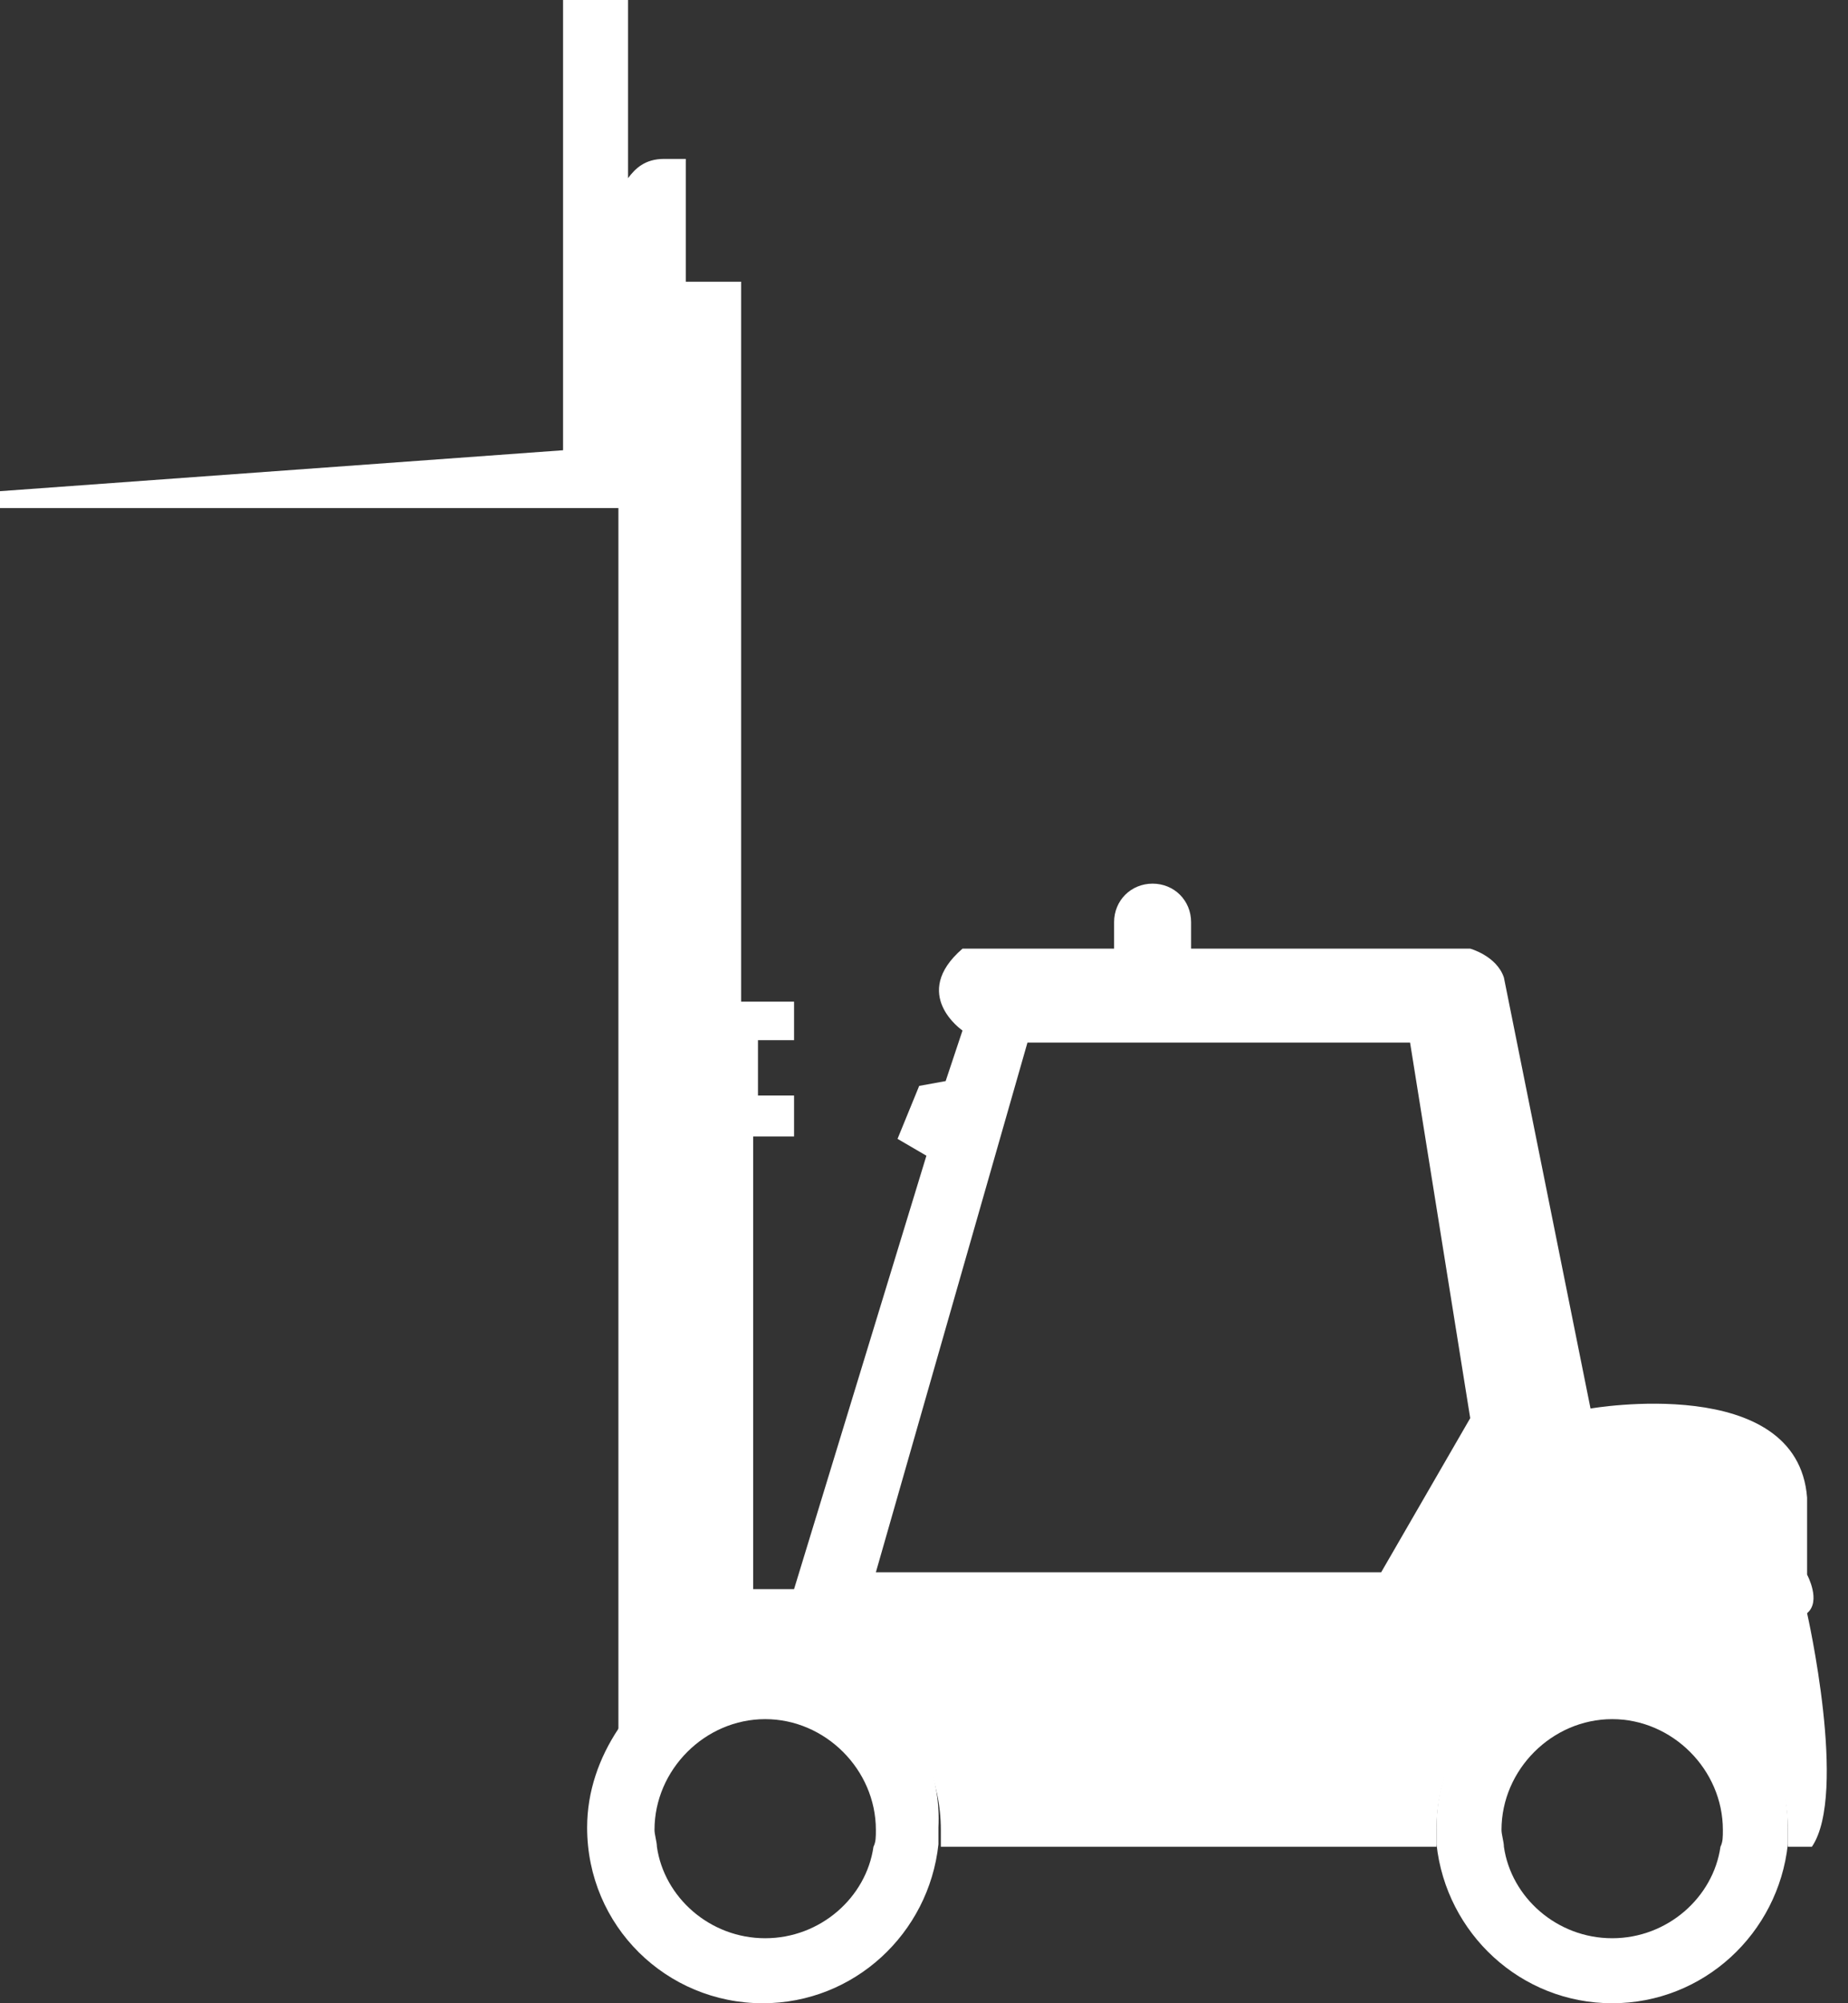
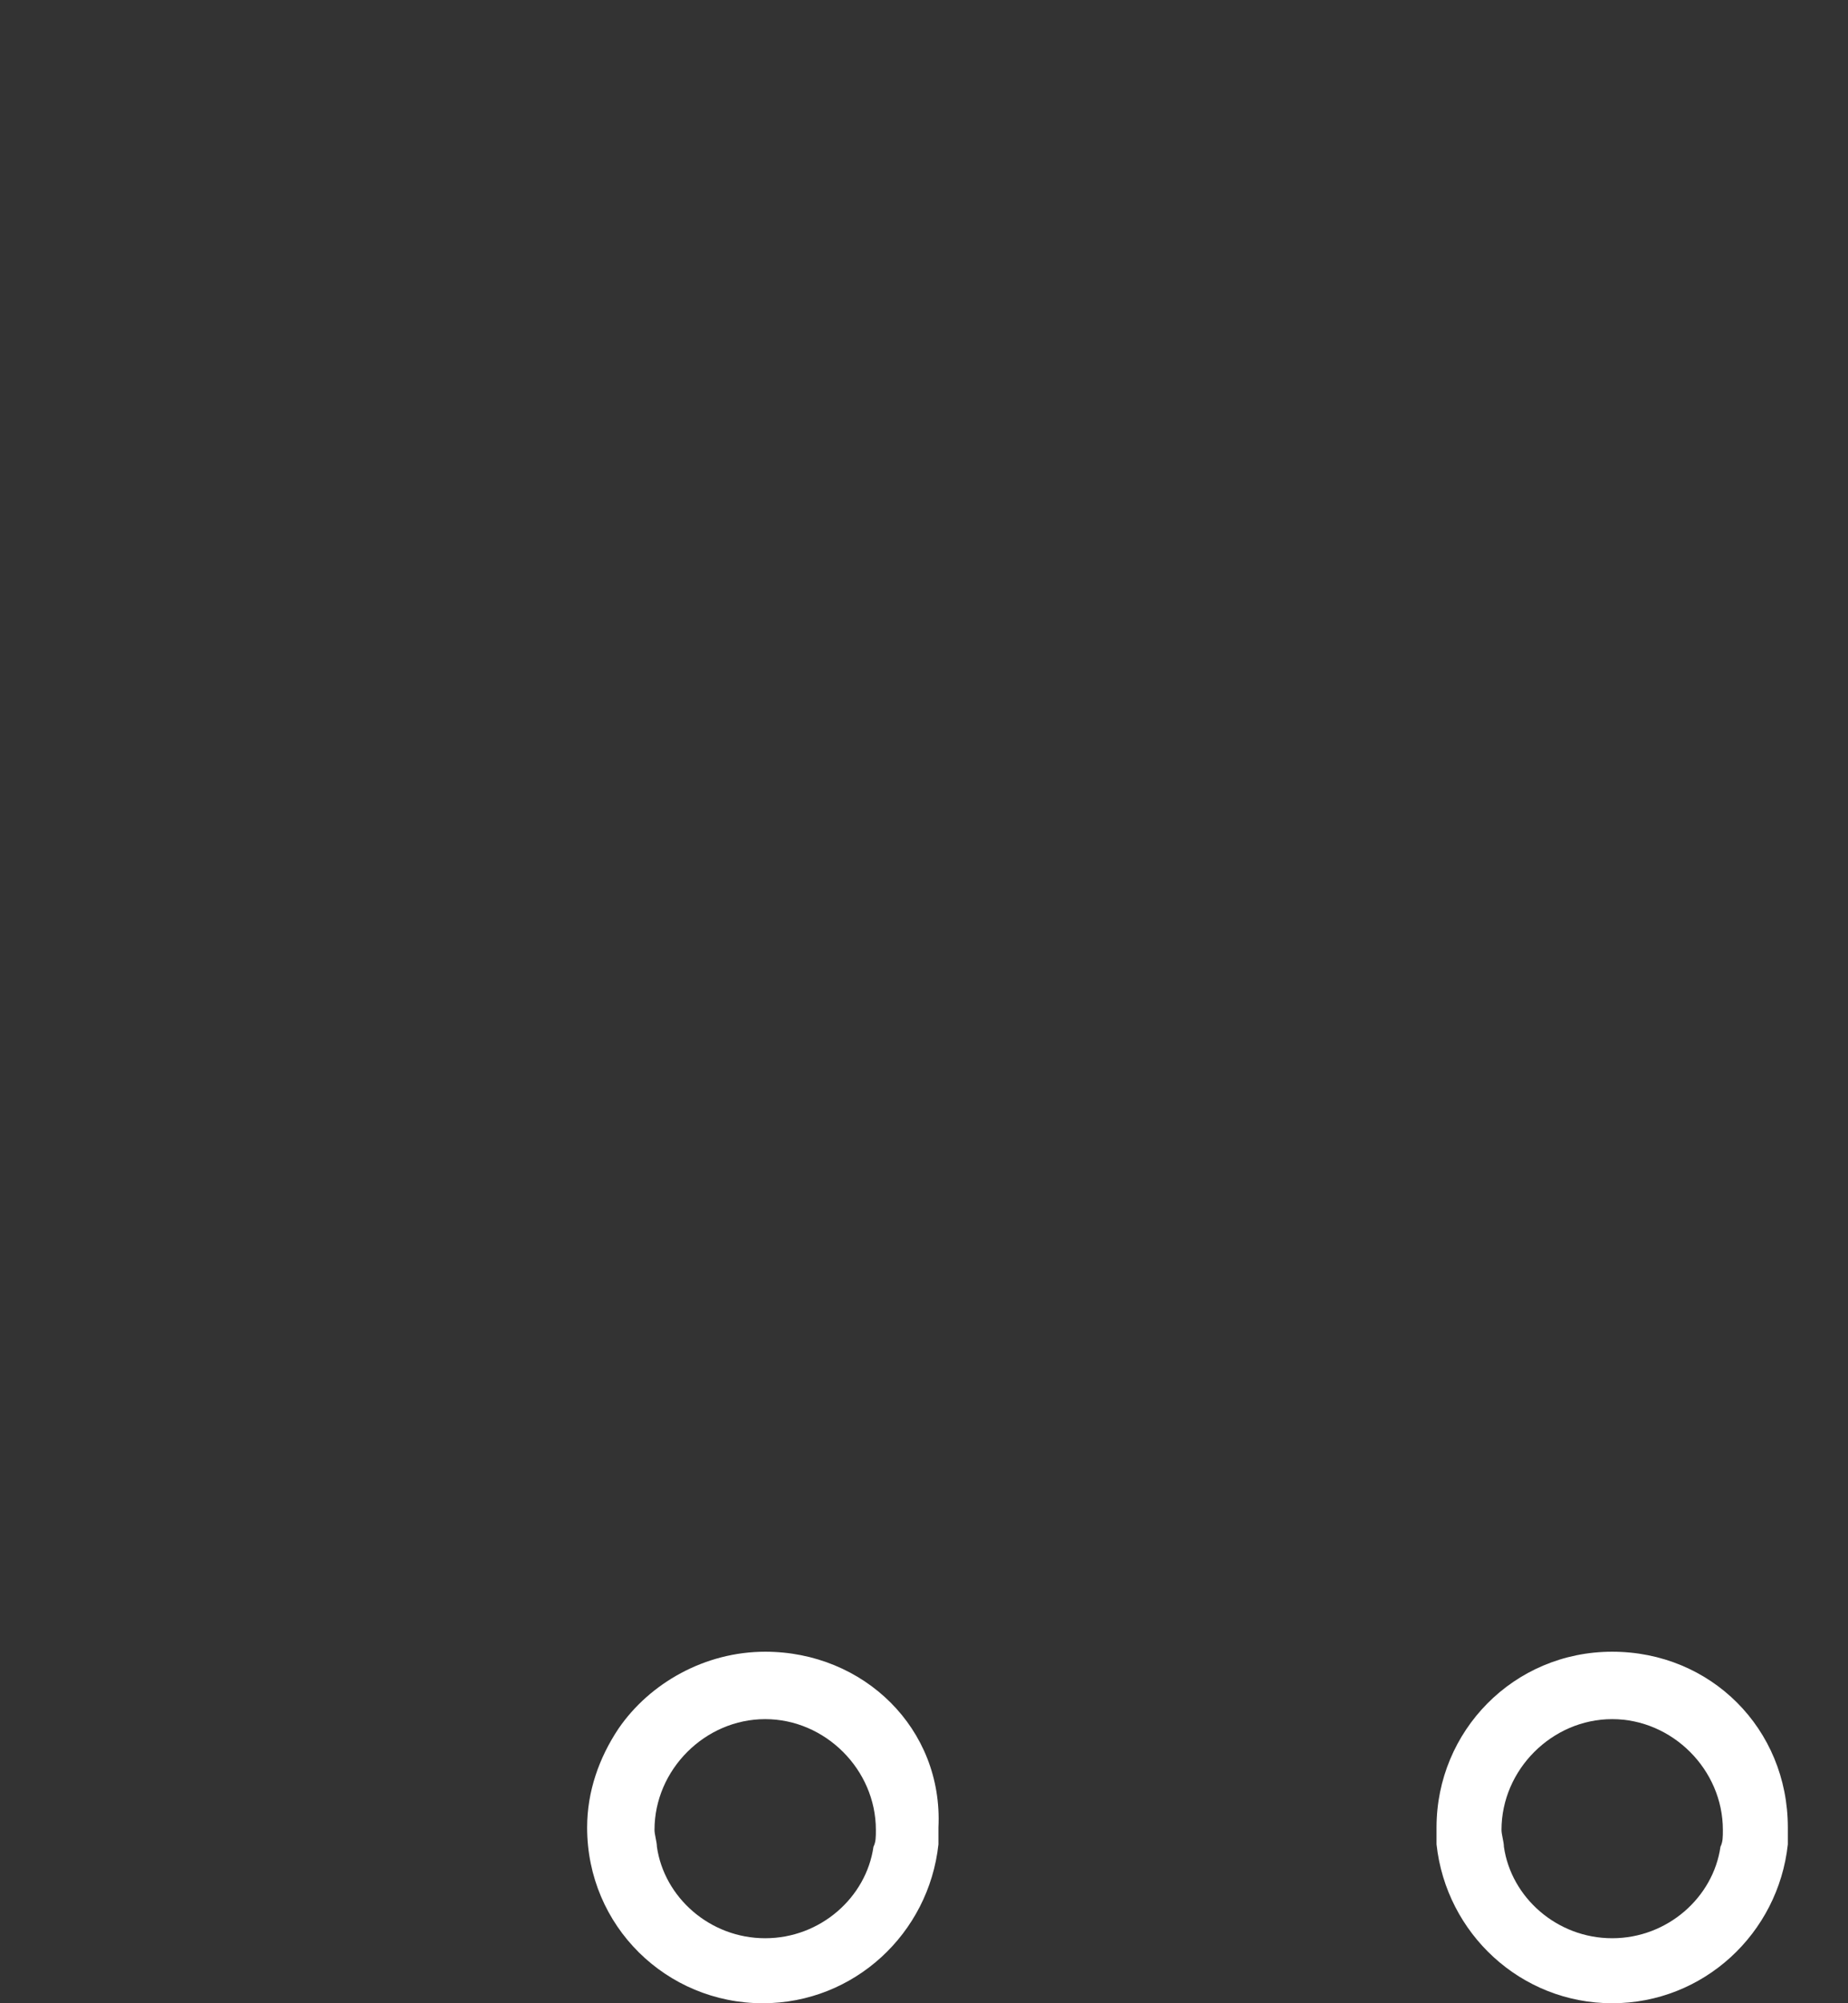
<svg xmlns="http://www.w3.org/2000/svg" fill="#ffffff" height="83.2" preserveAspectRatio="xMidYMid meet" version="1" viewBox="12.0 8.4 76.8 83.2" width="76.8" zoomAndPan="magnify">
  <rect x="12.0" y="8.4" width="76.8" height="83.2" fill="#333333" stroke="none" />
  <g>
-     <path d="M54.8 51.7L48.4 73.7 69.4 73.7 73.1 67.3 70.6 51.7z" fill="none" />
    <g id="change1_2">
      <path d="M43.8,77c-2.5,0-4.8,1.3-6.1,3.2c-0.8,1.2-1.3,2.6-1.3,4.1c0,4.1,3.3,7.3,7.3,7.3c3.8,0,6.9-2.9,7.3-6.6 c0-0.2,0-0.5,0-0.7C51.2,80.2,47.9,77,43.8,77z M43.8,88.9c-2.3,0-4.2-1.7-4.5-3.8c0-0.2-0.1-0.5-0.1-0.7c0-2.5,2.1-4.6,4.6-4.6 s4.6,2.1,4.6,4.6c0,0.3,0,0.5-0.1,0.7C48,87.2,46.1,88.9,43.8,88.9z" fill="inherit" />
      <path d="M79,77c-4.1,0-7.3,3.3-7.3,7.3c0,0.3,0,0.5,0,0.7c0.4,3.7,3.5,6.6,7.3,6.6c3.8,0,6.9-2.9,7.3-6.6c0-0.2,0-0.5,0-0.7 C86.3,80.2,83.1,77,79,77z M79,88.9c-2.3,0-4.2-1.7-4.5-3.8c0-0.2-0.1-0.5-0.1-0.7c0-2.5,2.1-4.6,4.6-4.6c2.5,0,4.6,2.1,4.6,4.6 c0,0.3,0,0.5-0.1,0.7C83.2,87.2,81.3,88.9,79,88.9z" fill="inherit" />
    </g>
    <g id="change1_1">
-       <path d="M87.1,75.4c0.6-0.5,0-1.6,0-1.6v-3.2c-0.4-5.2-9-3.7-9-3.7L74.5,49c-0.3-0.9-1.4-1.2-1.4-1.2H61.5v-1.1 c0-0.9-0.7-1.6-1.6-1.6c-0.9,0-1.6,0.7-1.6,1.6v1.1H52c-2.2,1.9,0,3.4,0,3.4l-0.7,2.1l-1.1,0.2l-0.9,2.2l1.2,0.7L45,74.4h-1.7V55.6 H45v-1.7h-1.5v-2.3H45V50h-2.2V20.1h-2.3V15h-0.9c-0.8,0-1.2,0.4-1.5,0.8V8.4h-2.7v18.7l-23.4,1.7v0.7h23.4h2.3v50.8 c1.3-1.9,3.5-3.2,6.1-3.2c4,0,7.3,3.3,7.3,7.3c0,0.3,0,0.5,0,0.7h20.6c0-0.2,0-0.5,0-0.7c0-4.1,3.3-7.3,7.3-7.3 c4,0,7.3,3.3,7.3,7.3c0,0.3,0,0.5,0,0.7h1C88.8,82.9,87.1,75.4,87.1,75.4z M69.4,73.7h-21l6.3-22h15.9l2.5,15.6L69.4,73.7z" fill="inherit" />
-     </g>
+       </g>
  </g>
</svg>